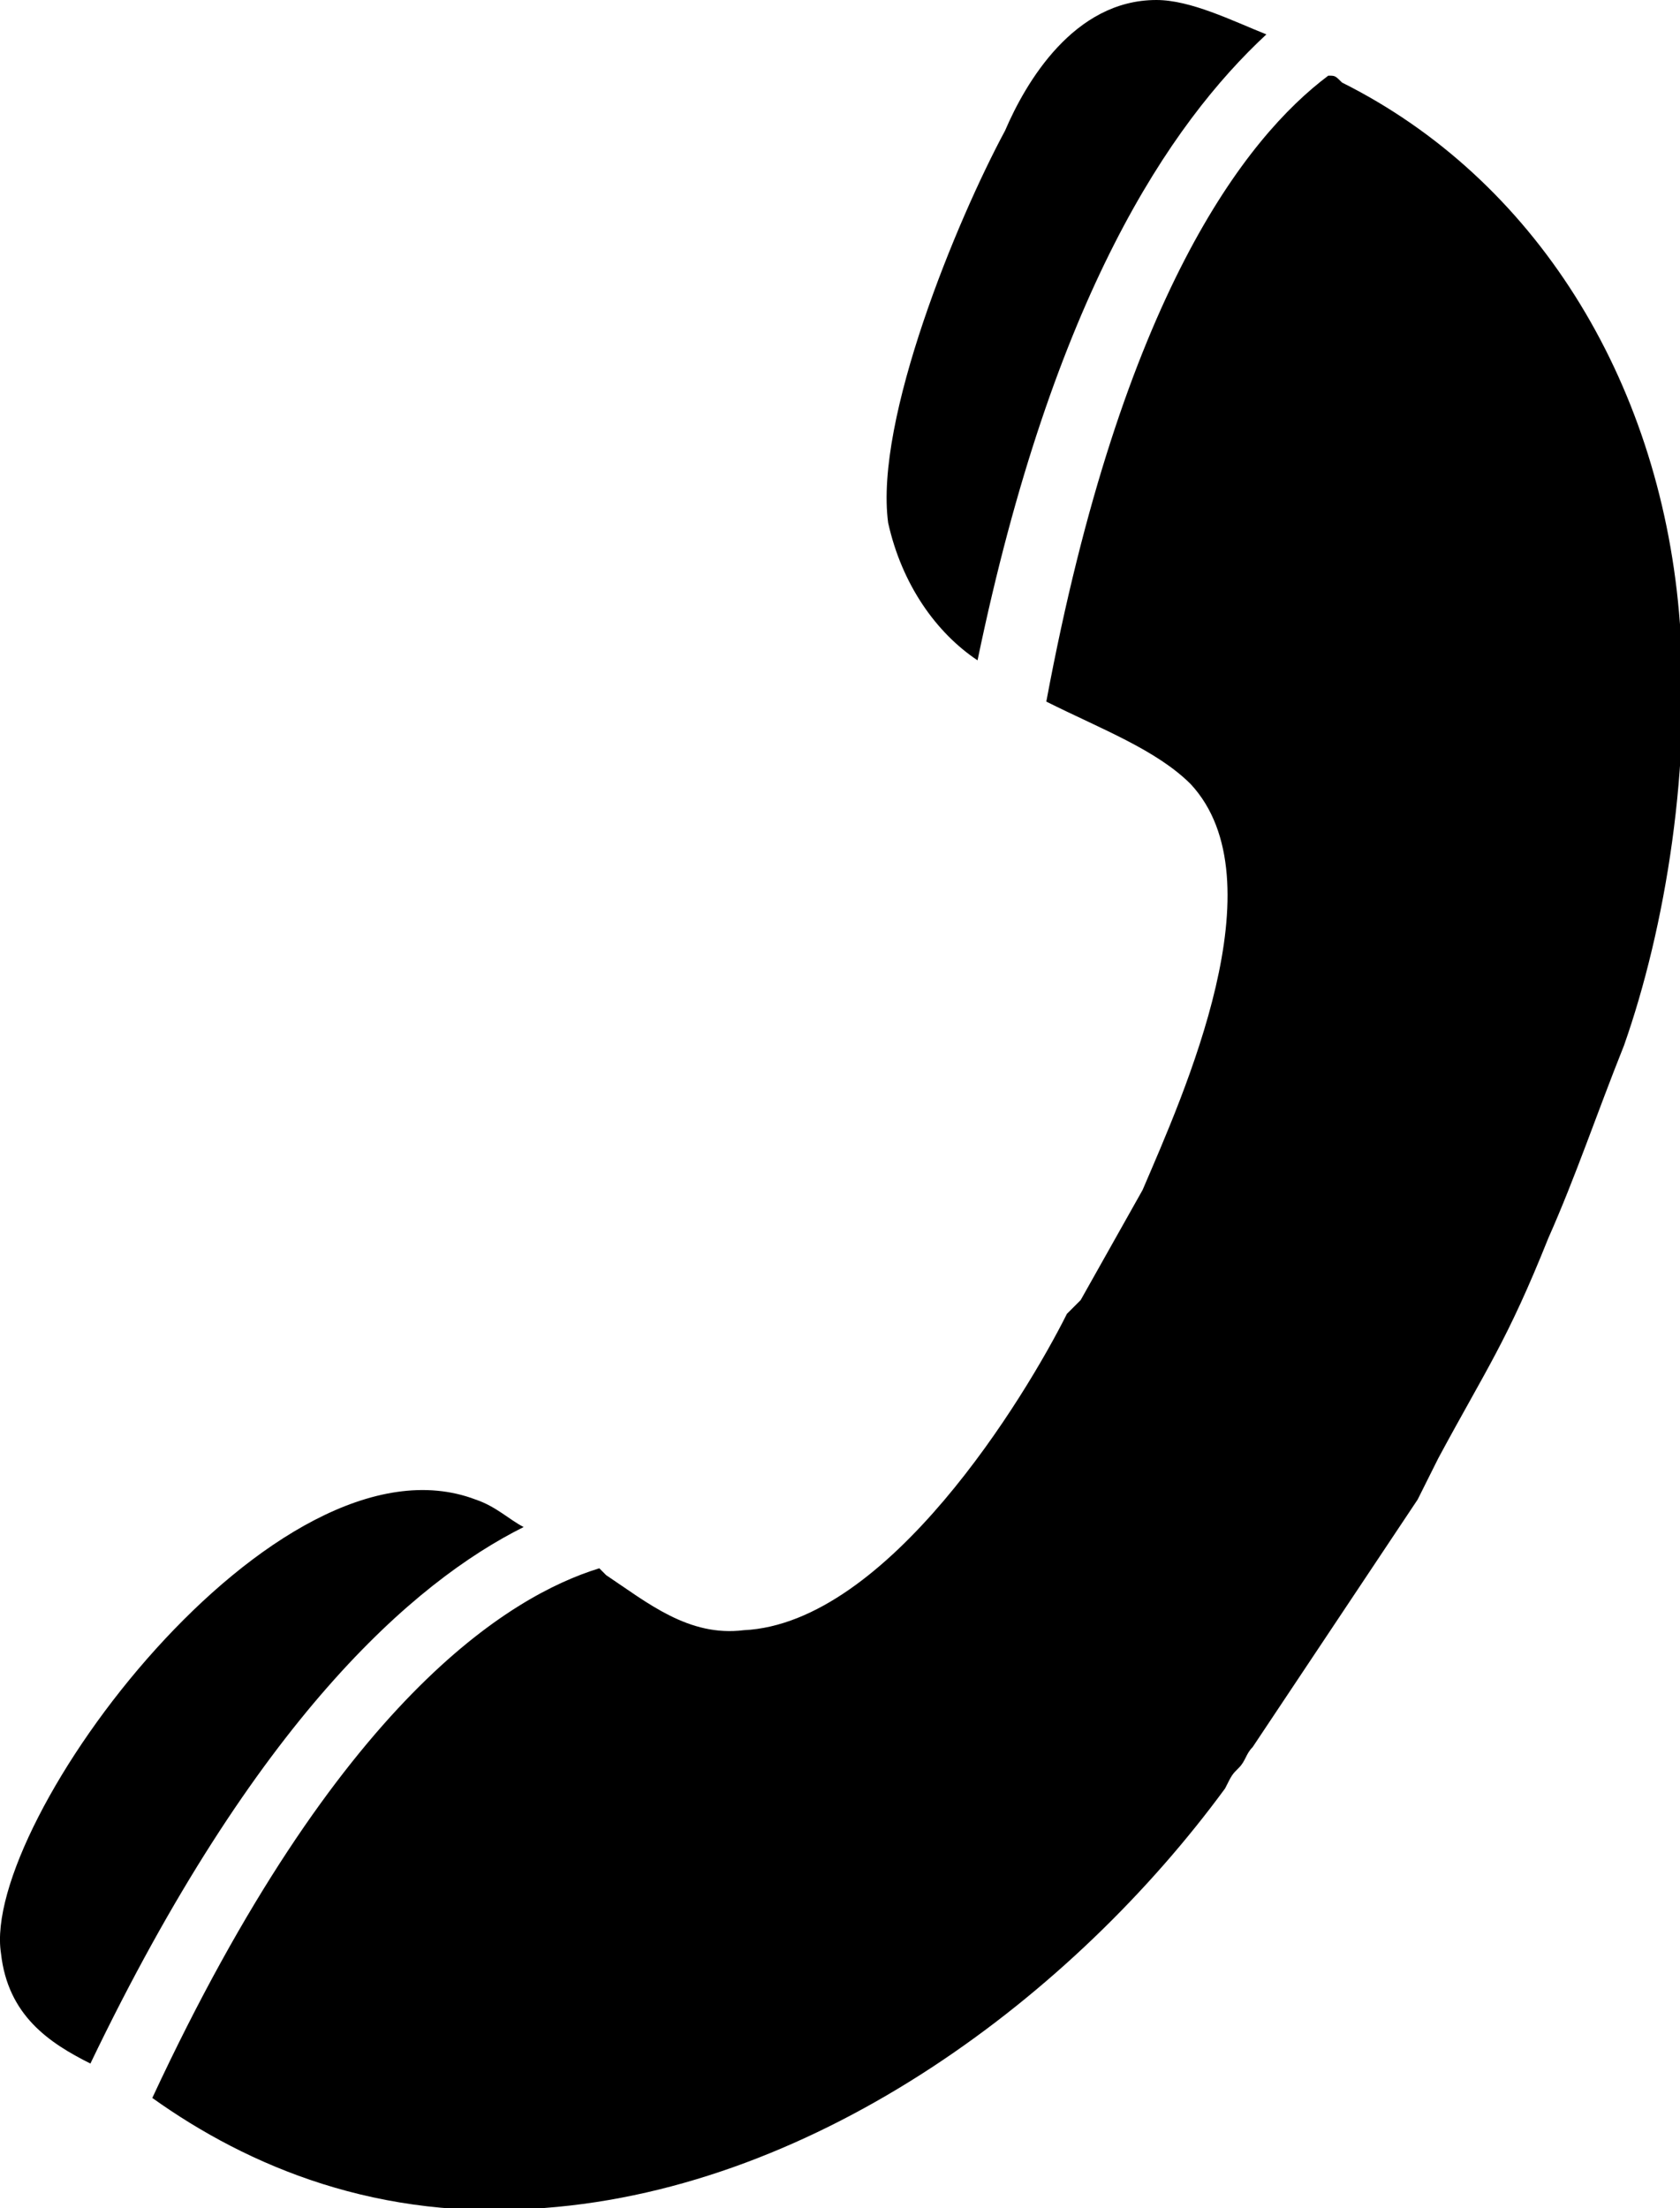
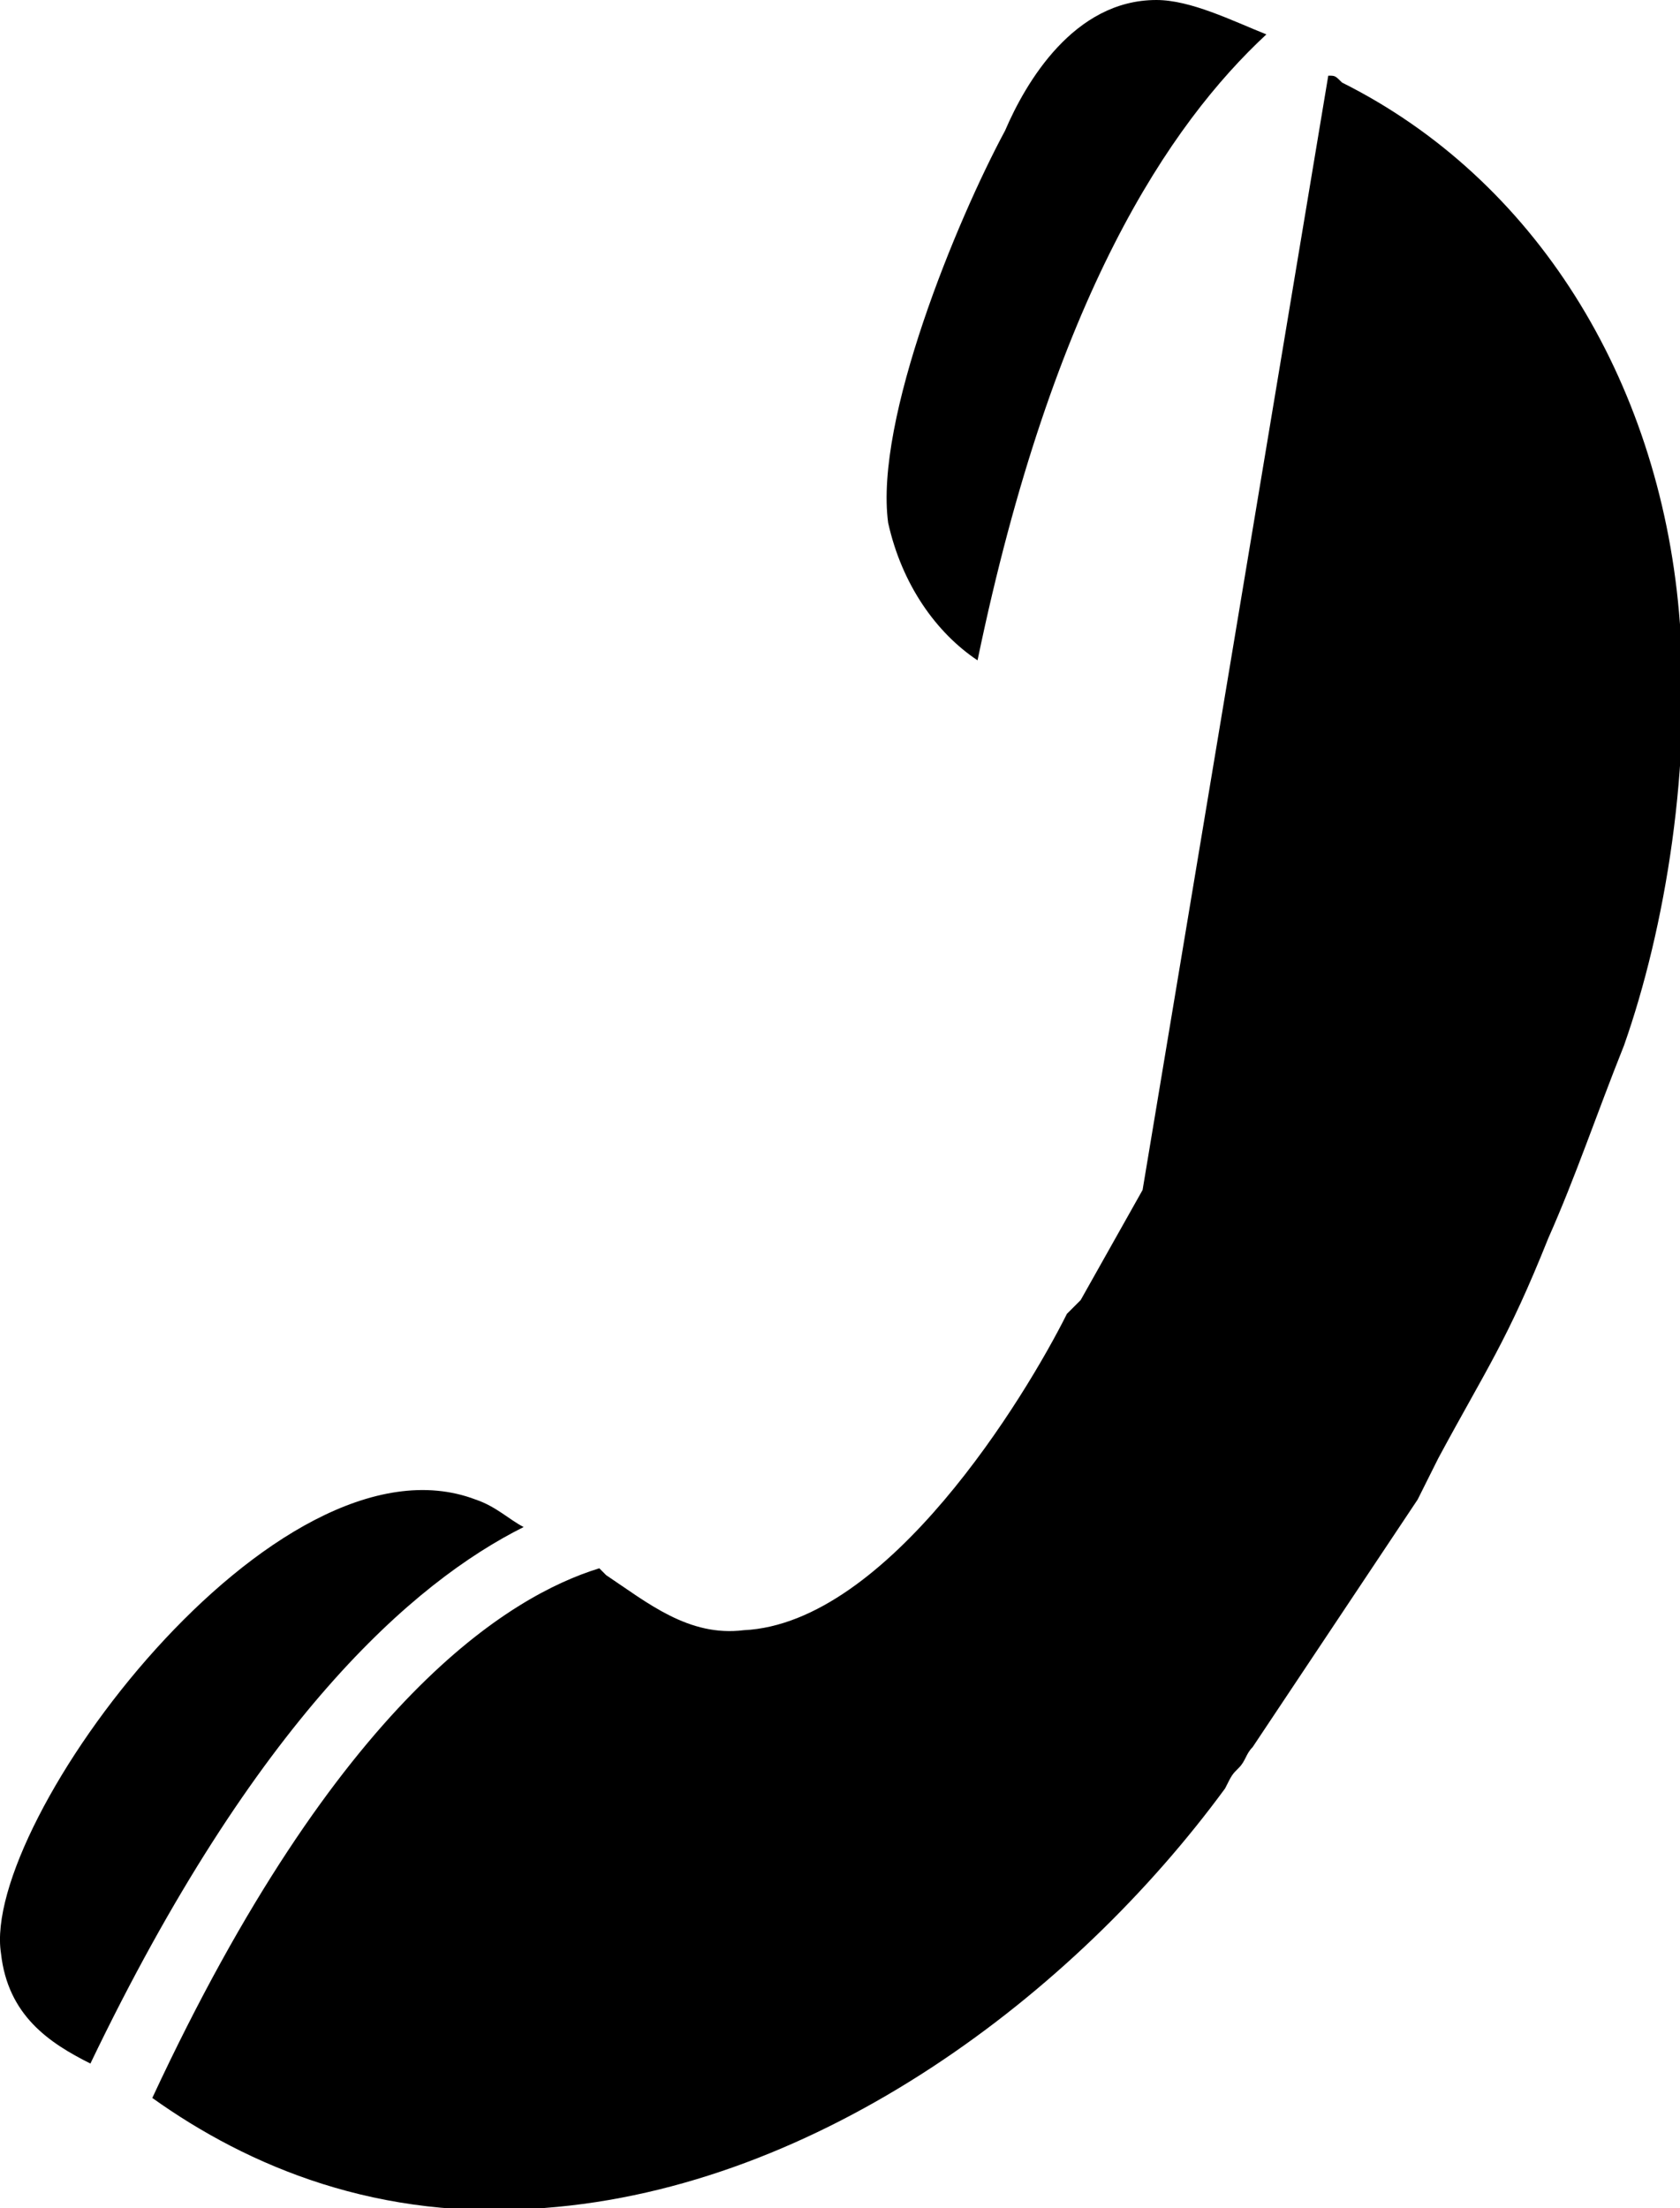
<svg xmlns="http://www.w3.org/2000/svg" xml:space="preserve" width="500px" height="657px" version="1.1" style="shape-rendering:geometricPrecision; text-rendering:geometricPrecision; image-rendering:optimizeQuality; fill-rule:evenodd; clip-rule:evenodd" viewBox="0 0 244 321">
  <defs>
    <style type="text/css">
   
    .fil0 {fill:black}
   
  </style>
  </defs>
  <g id="Capa_x0020_1">
-     <path class="fil0" d="M168 0c5,0 11,3 16,5 -14,13 -31,38 -42,91 -6,-4 -11,-11 -13,-20 -2,-15 10,-44 17,-57 3,-7 10,-19 22,-19zm25 11c1,0 1,0 2,1 28,14 46,43 49,77 2,22 -2,46 -8,63 -4,10 -7,19 -11,28 -6,15 -9,19 -16,32 -1,2 -2,4 -3,6l-24 36c-1,1 -1,2 -2,3 -1,1 -1,1 -2,3 -22,30 -59,58 -99,61 -24,2 -43,-6 -57,-16 27,-58 52,-73 65,-77l1 1c6,4 12,9 20,8 21,-1 41,-34 47,-46 1,-1 1,-1 2,-2l9 -16c6,-14 20,-45 7,-59 -5,-5 -13,-8 -21,-12 11,-59 29,-82 41,-91zm-180 289c-6,-3 -12,-7 -13,-16 -3,-19 40,-77 69,-66 3,1 5,3 7,4l0 0c-16,8 -39,28 -63,78z" />
+     <path class="fil0" d="M168 0c5,0 11,3 16,5 -14,13 -31,38 -42,91 -6,-4 -11,-11 -13,-20 -2,-15 10,-44 17,-57 3,-7 10,-19 22,-19zm25 11c1,0 1,0 2,1 28,14 46,43 49,77 2,22 -2,46 -8,63 -4,10 -7,19 -11,28 -6,15 -9,19 -16,32 -1,2 -2,4 -3,6l-24 36c-1,1 -1,2 -2,3 -1,1 -1,1 -2,3 -22,30 -59,58 -99,61 -24,2 -43,-6 -57,-16 27,-58 52,-73 65,-77l1 1c6,4 12,9 20,8 21,-1 41,-34 47,-46 1,-1 1,-1 2,-2l9 -16zm-180 289c-6,-3 -12,-7 -13,-16 -3,-19 40,-77 69,-66 3,1 5,3 7,4l0 0c-16,8 -39,28 -63,78z" />
  </g>
</svg>